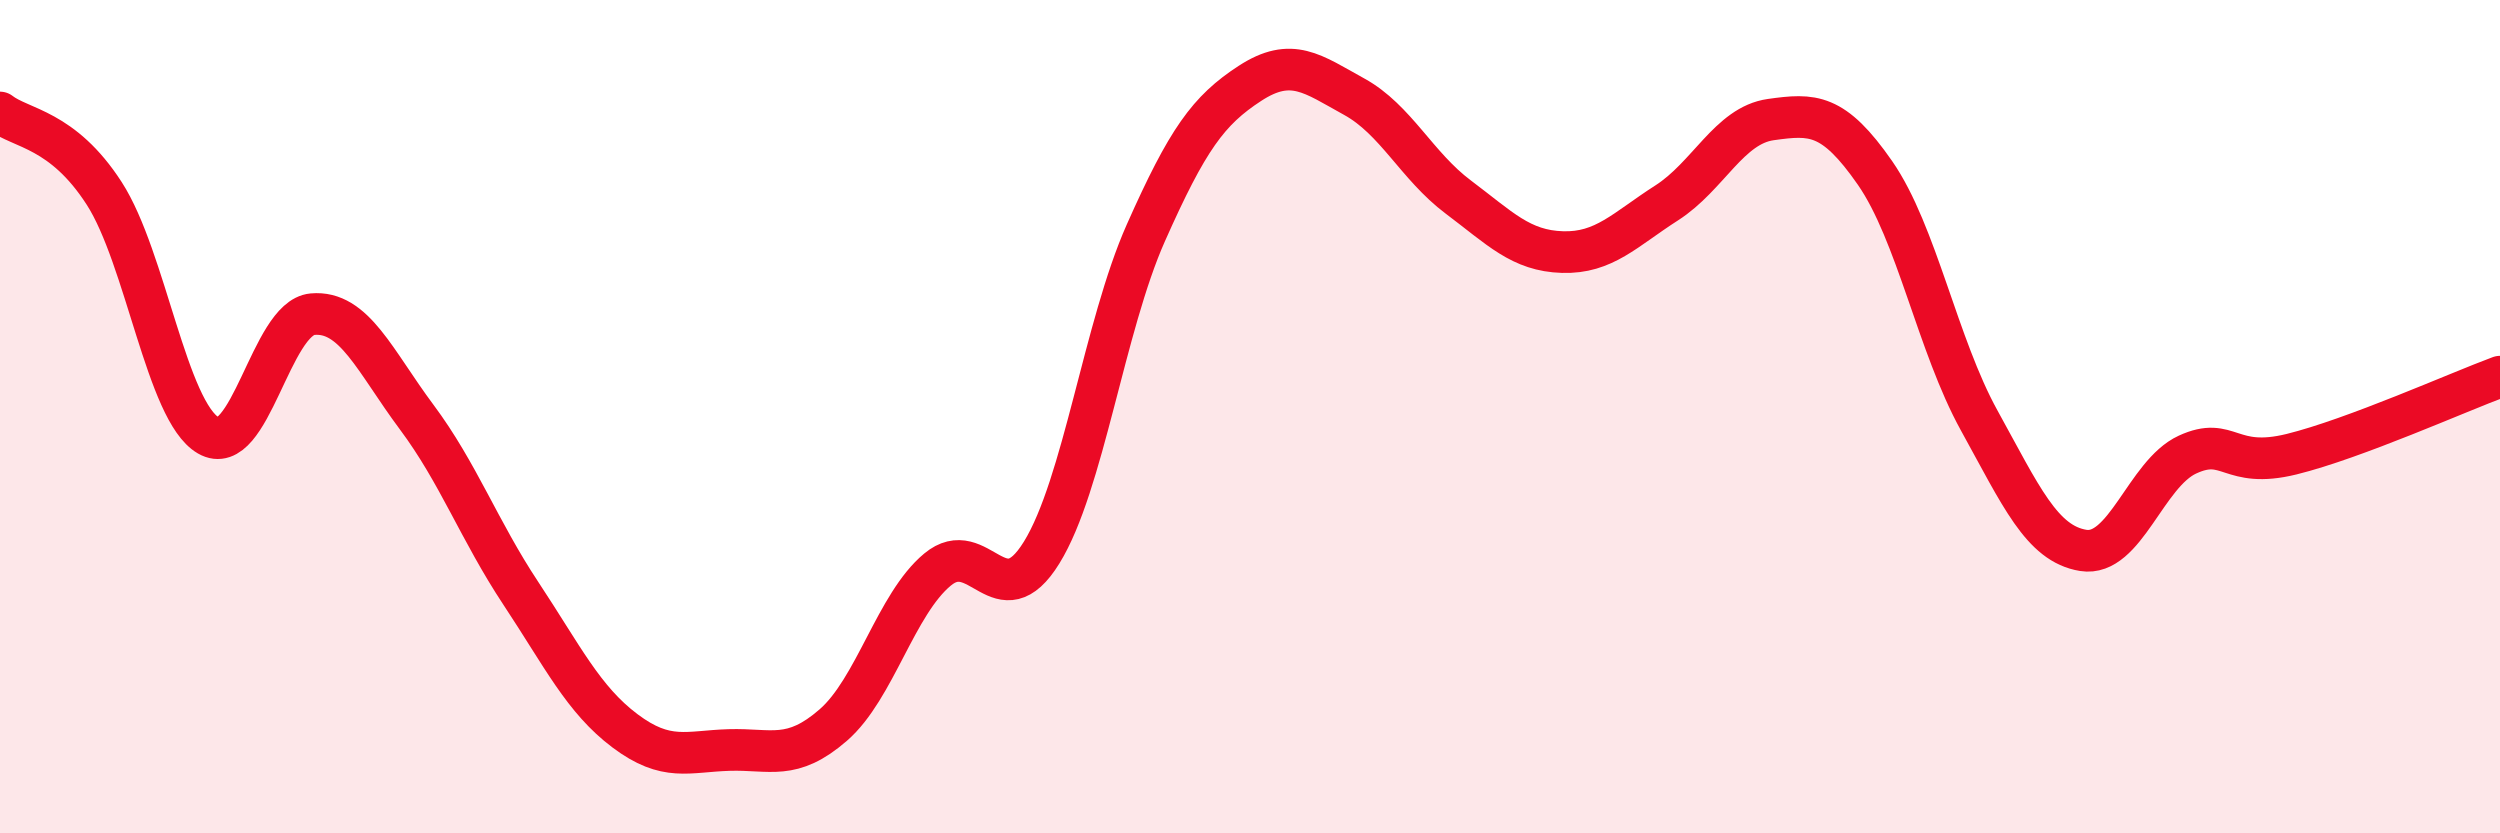
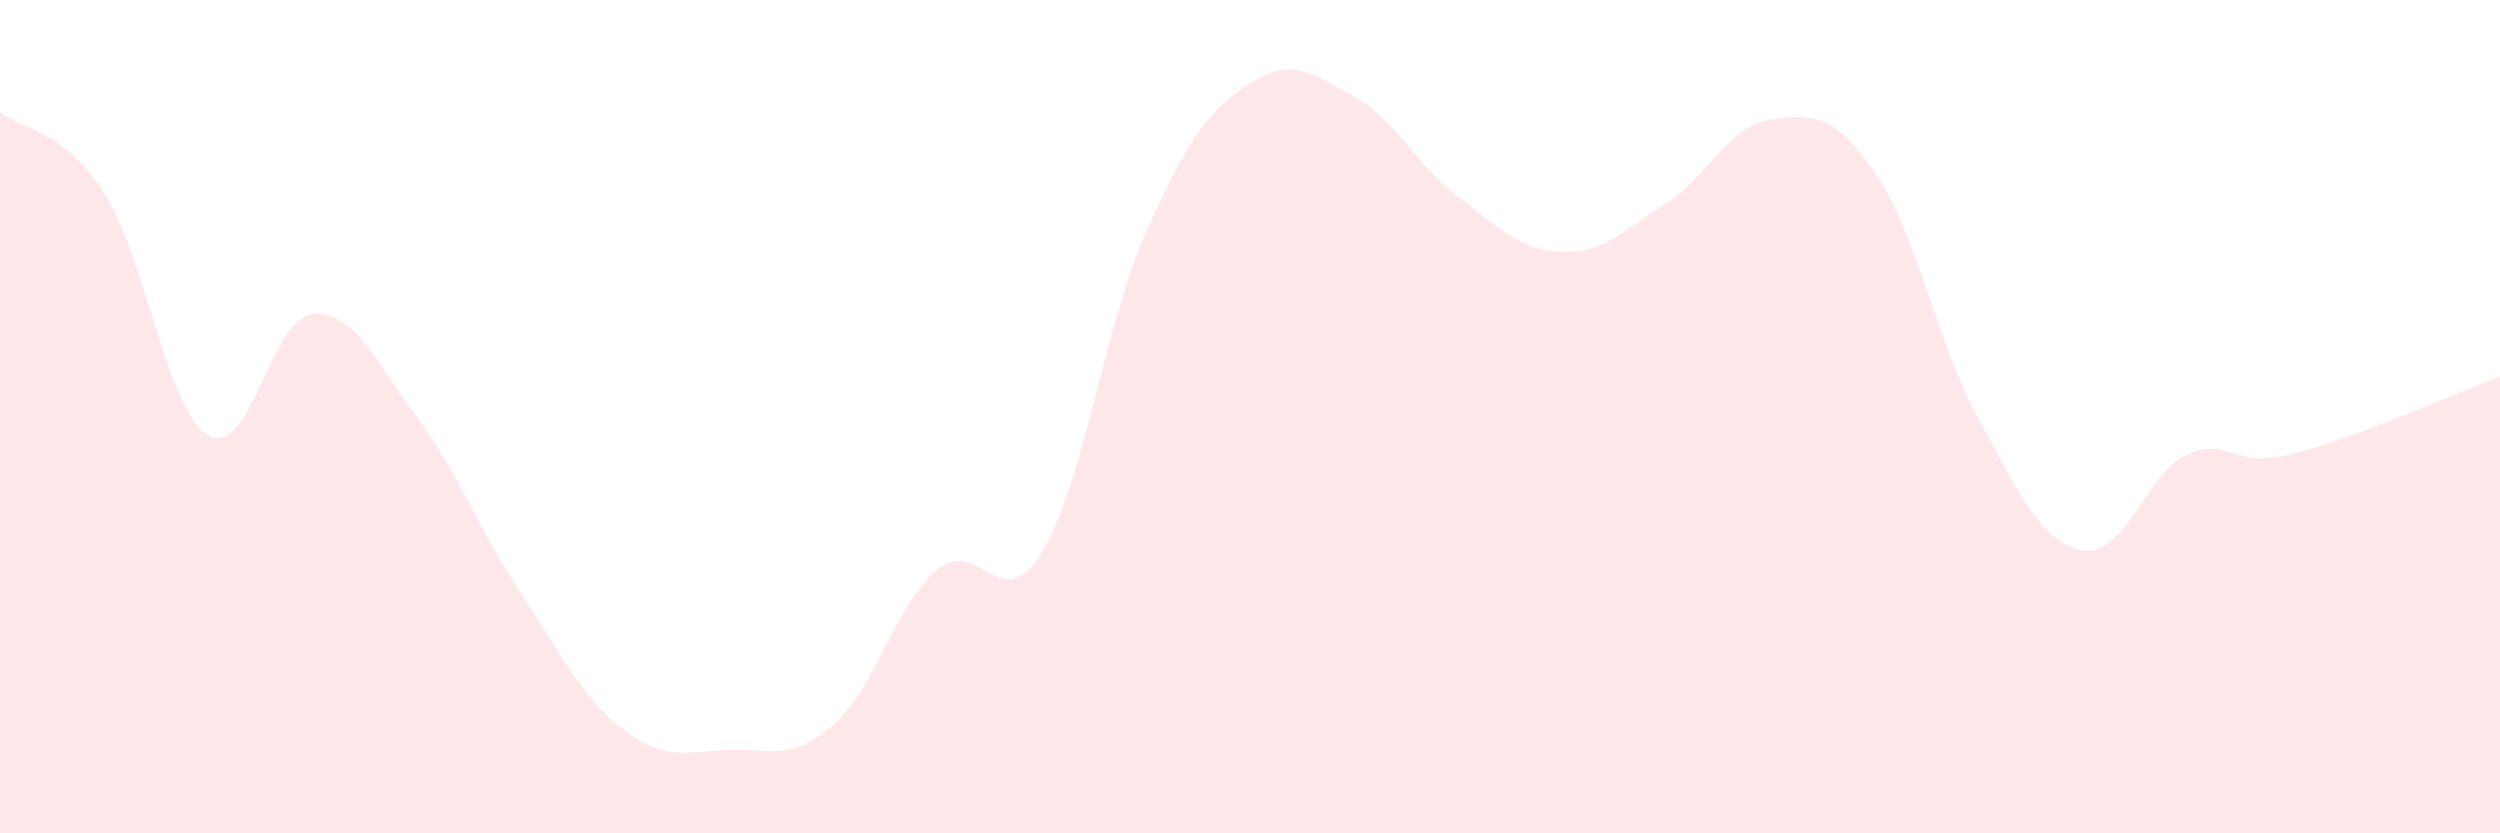
<svg xmlns="http://www.w3.org/2000/svg" width="60" height="20" viewBox="0 0 60 20">
  <path d="M 0,2.7 C 0.5,3.09 1.5,3.09 2.5,4.64 C 3.5,6.19 4,9.87 5,10.45 C 6,11.03 6.5,7.63 7.5,7.54 C 8.5,7.45 9,8.67 10,10.01 C 11,11.35 11.5,12.73 12.5,14.24 C 13.5,15.75 14,16.79 15,17.54 C 16,18.29 16.5,18.03 17.5,18 C 18.5,17.97 19,18.27 20,17.4 C 21,16.53 21.5,14.5 22.5,13.67 C 23.5,12.84 24,14.88 25,13.26 C 26,11.64 26.5,7.84 27.5,5.59 C 28.5,3.34 29,2.65 30,2 C 31,1.35 31.5,1.77 32.5,2.32 C 33.5,2.87 34,3.98 35,4.73 C 36,5.48 36.5,6.02 37.5,6.05 C 38.5,6.08 39,5.51 40,4.87 C 41,4.23 41.5,3.01 42.5,2.87 C 43.5,2.73 44,2.71 45,4.15 C 46,5.59 46.5,8.28 47.5,10.09 C 48.5,11.9 49,13.05 50,13.21 C 51,13.37 51.5,11.37 52.5,10.91 C 53.5,10.45 53.5,11.27 55,10.9 C 56.5,10.53 59,9.41 60,9.04L60 20L0 20Z" fill="#EB0A25" opacity="0.1" stroke-linecap="round" stroke-linejoin="round" />
-   <path d="M 0,2.7 C 0.5,3.09 1.5,3.09 2.5,4.64 C 3.5,6.19 4,9.87 5,10.45 C 6,11.03 6.5,7.63 7.5,7.54 C 8.5,7.45 9,8.67 10,10.01 C 11,11.35 11.5,12.73 12.5,14.24 C 13.5,15.75 14,16.79 15,17.54 C 16,18.29 16.5,18.03 17.5,18 C 18.5,17.97 19,18.27 20,17.4 C 21,16.53 21.5,14.5 22.5,13.67 C 23.5,12.84 24,14.88 25,13.26 C 26,11.64 26.5,7.84 27.5,5.59 C 28.5,3.34 29,2.65 30,2 C 31,1.35 31.5,1.77 32.5,2.32 C 33.5,2.87 34,3.98 35,4.73 C 36,5.48 36.5,6.02 37.5,6.05 C 38.5,6.08 39,5.51 40,4.87 C 41,4.23 41.5,3.01 42.5,2.87 C 43.5,2.73 44,2.71 45,4.15 C 46,5.59 46.5,8.28 47.5,10.09 C 48.5,11.9 49,13.05 50,13.21 C 51,13.37 51.5,11.37 52.5,10.91 C 53.5,10.45 53.5,11.27 55,10.9 C 56.5,10.53 59,9.41 60,9.04" stroke="#EB0A25" stroke-width="1" fill="none" stroke-linecap="round" stroke-linejoin="round" />
</svg>